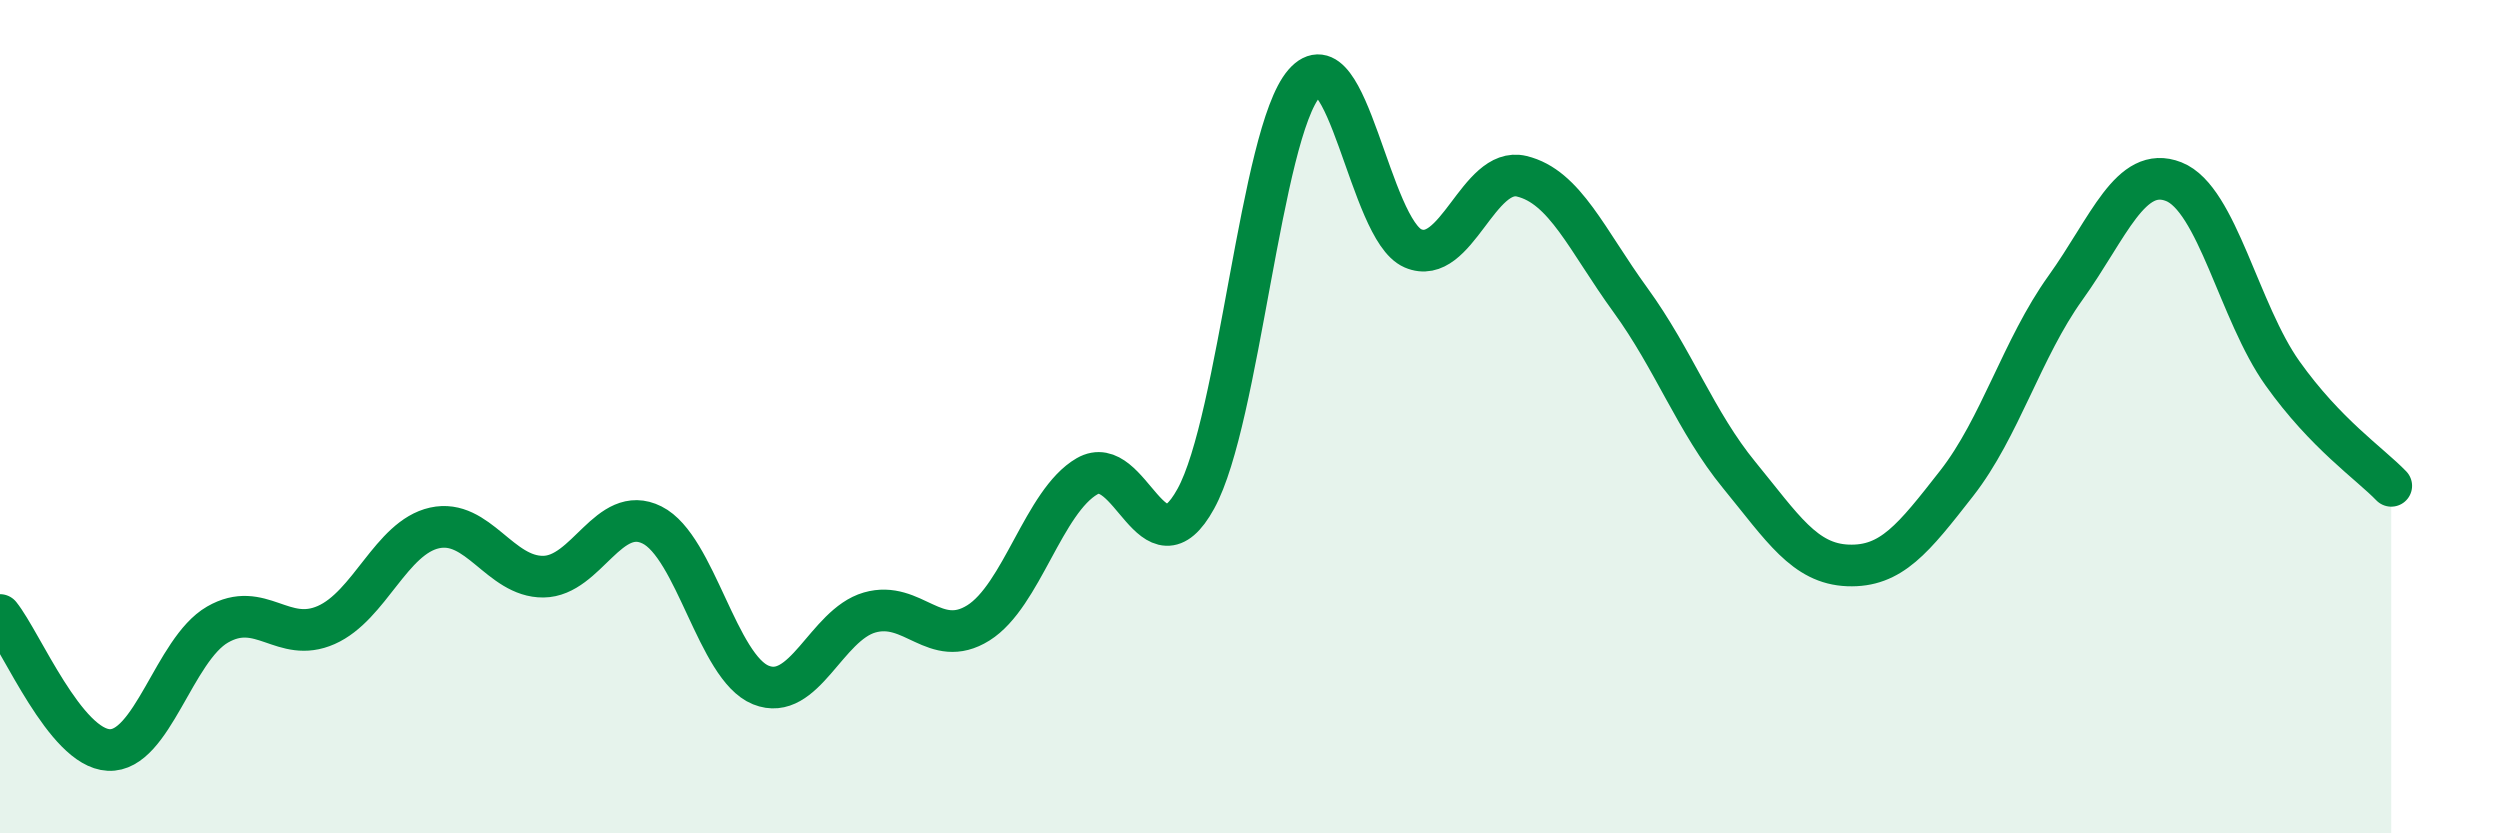
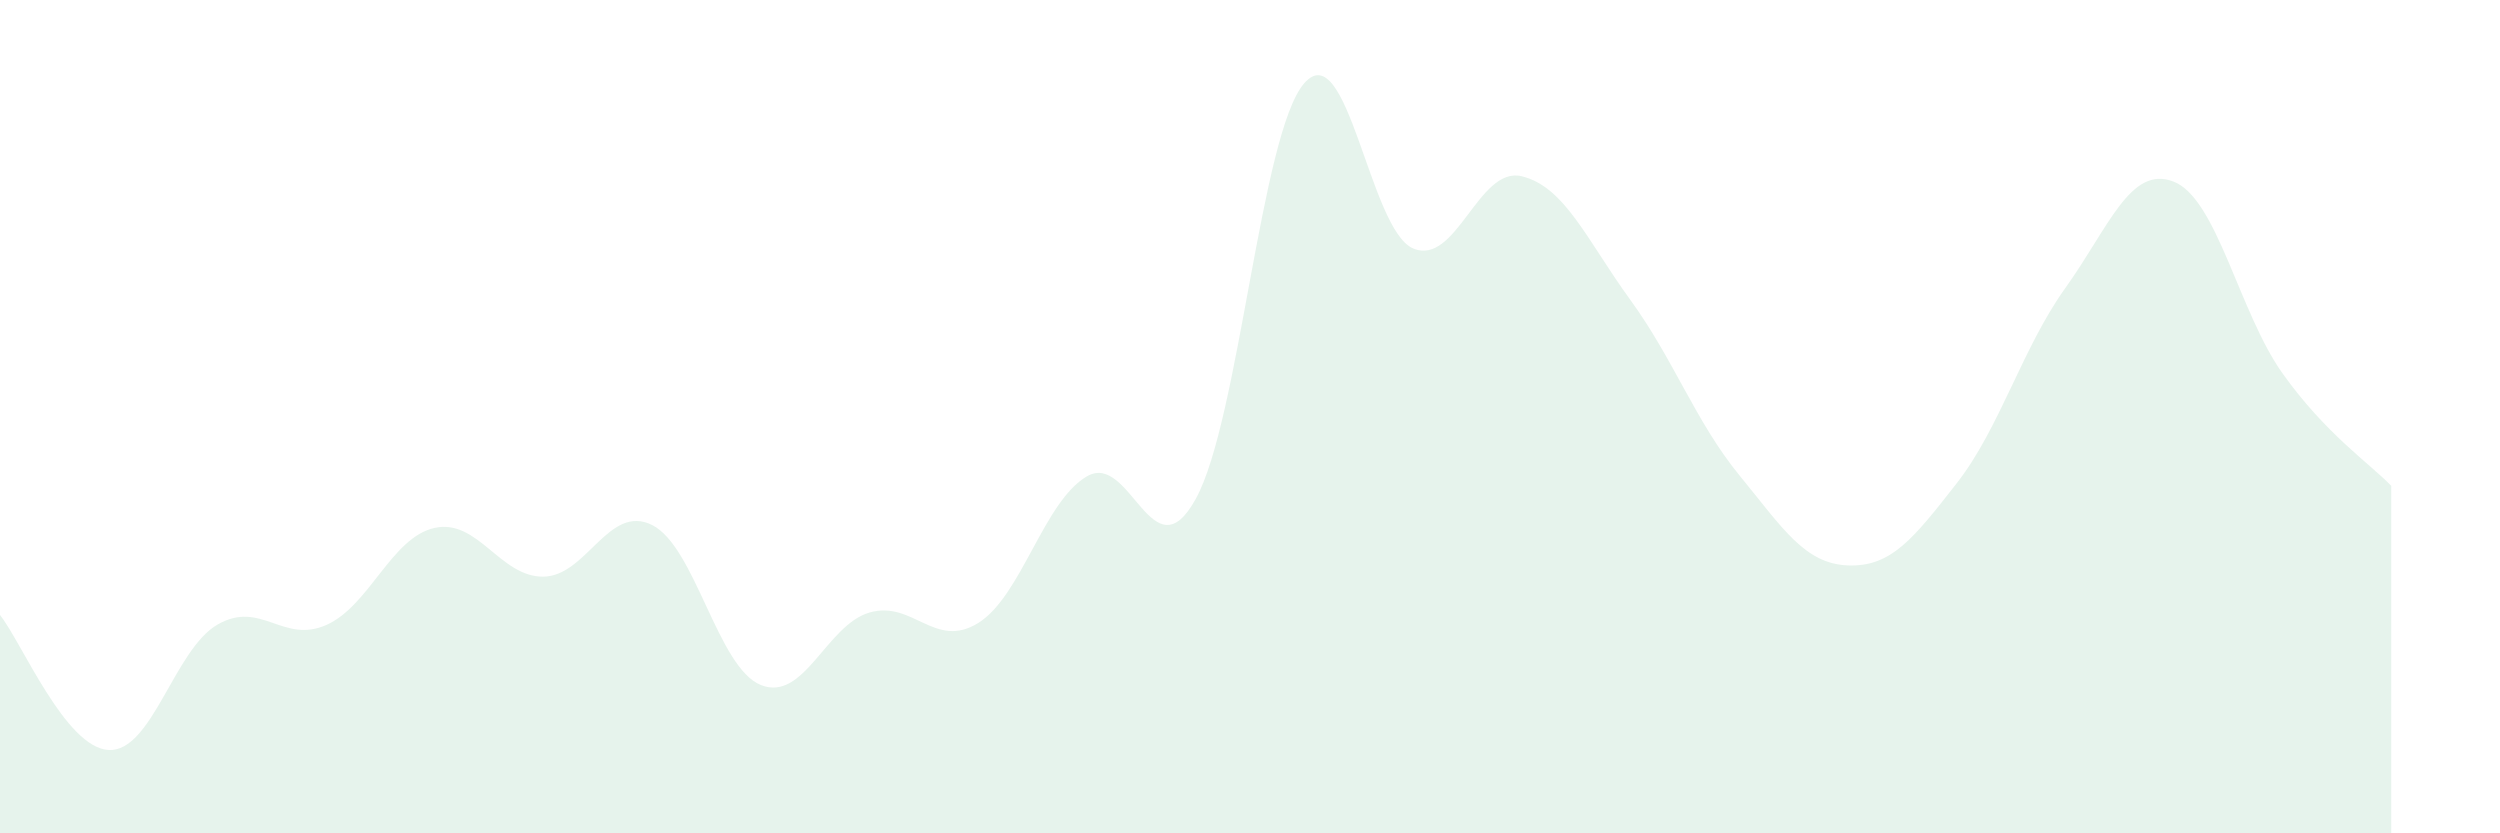
<svg xmlns="http://www.w3.org/2000/svg" width="60" height="20" viewBox="0 0 60 20">
  <path d="M 0,14.76 C 0.52,15.41 1.57,17.95 2.61,18 C 3.65,18.05 4.18,15.59 5.22,14.99 C 6.26,14.39 6.79,15.46 7.83,15 C 8.87,14.54 9.39,12.9 10.43,12.67 C 11.47,12.44 12,13.85 13.04,13.84 C 14.08,13.83 14.61,12.08 15.65,12.6 C 16.69,13.12 17.22,16.02 18.26,16.44 C 19.3,16.86 19.83,15 20.87,14.7 C 21.91,14.4 22.44,15.6 23.48,14.95 C 24.52,14.3 25.05,12.03 26.09,11.43 C 27.13,10.83 27.66,13.86 28.7,11.97 C 29.74,10.08 30.26,3.2 31.3,2 C 32.34,0.8 32.87,5.51 33.91,5.96 C 34.95,6.41 35.48,3.98 36.52,4.23 C 37.56,4.48 38.09,5.77 39.13,7.2 C 40.17,8.63 40.7,10.13 41.74,11.4 C 42.78,12.67 43.31,13.53 44.35,13.57 C 45.39,13.61 45.92,12.93 46.96,11.6 C 48,10.27 48.53,8.36 49.57,6.91 C 50.61,5.46 51.13,3.95 52.17,4.36 C 53.21,4.77 53.74,7.5 54.78,8.96 C 55.82,10.42 56.87,11.12 57.39,11.66L57.39 20L0 20Z" fill="#008740" opacity="0.1" stroke-linecap="round" stroke-linejoin="round" />
-   <path d="M 0,14.76 C 0.52,15.41 1.57,17.95 2.61,18 C 3.65,18.05 4.18,15.59 5.22,14.99 C 6.26,14.39 6.79,15.46 7.83,15 C 8.87,14.54 9.39,12.9 10.43,12.67 C 11.47,12.44 12,13.85 13.04,13.84 C 14.08,13.83 14.61,12.08 15.65,12.6 C 16.69,13.12 17.22,16.02 18.26,16.44 C 19.3,16.86 19.83,15 20.87,14.7 C 21.91,14.4 22.44,15.6 23.48,14.95 C 24.52,14.3 25.05,12.03 26.09,11.43 C 27.13,10.83 27.66,13.86 28.7,11.97 C 29.74,10.08 30.26,3.2 31.3,2 C 32.34,0.8 32.87,5.51 33.91,5.96 C 34.95,6.41 35.48,3.98 36.52,4.23 C 37.56,4.48 38.09,5.77 39.13,7.2 C 40.17,8.63 40.7,10.13 41.74,11.4 C 42.78,12.67 43.31,13.53 44.35,13.57 C 45.39,13.61 45.92,12.93 46.96,11.6 C 48,10.27 48.53,8.36 49.57,6.91 C 50.61,5.46 51.13,3.95 52.17,4.36 C 53.21,4.77 53.74,7.5 54.78,8.96 C 55.82,10.42 56.87,11.12 57.39,11.66" stroke="#008740" stroke-width="1" fill="none" stroke-linecap="round" stroke-linejoin="round" />
</svg>